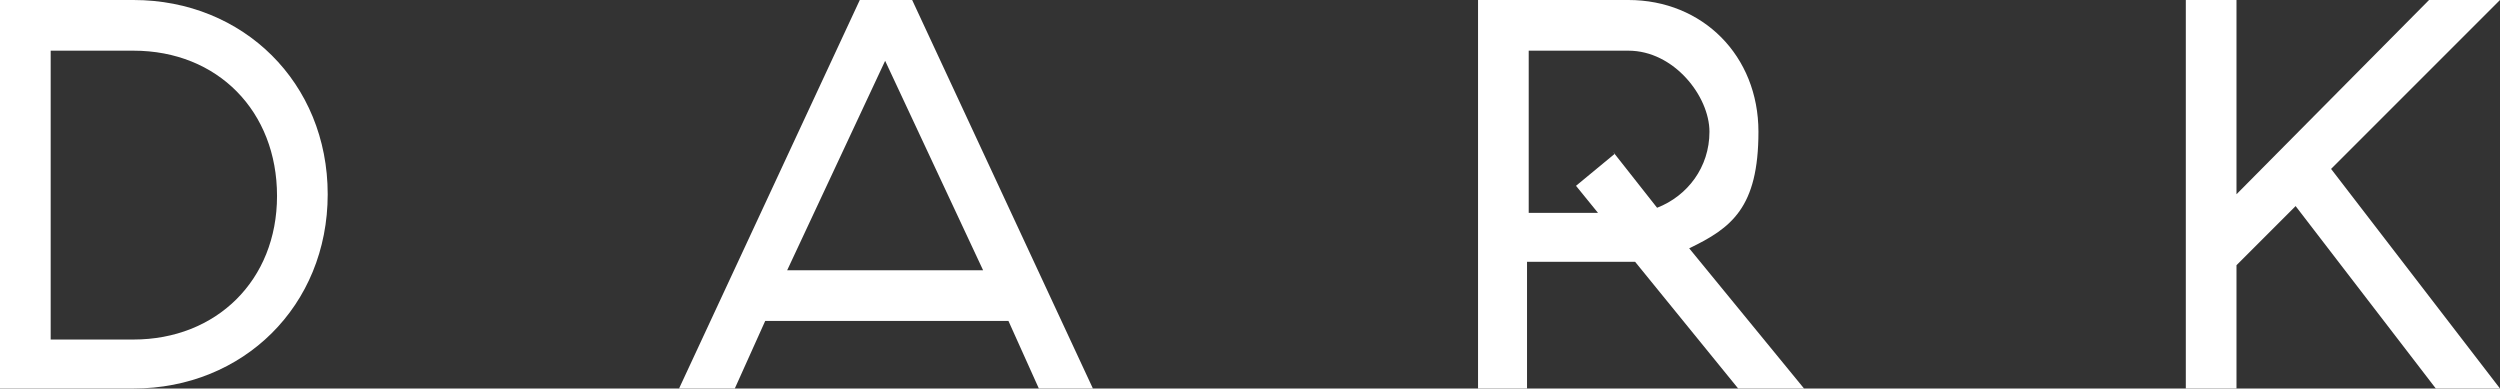
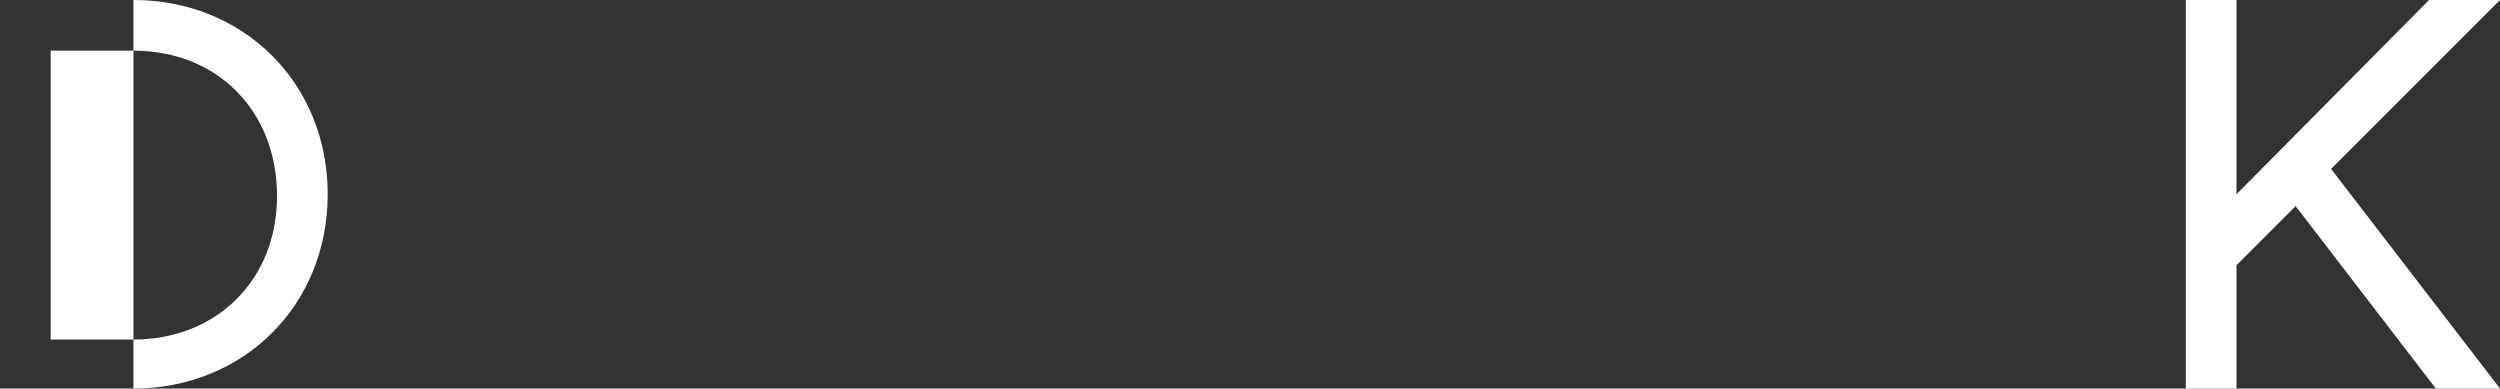
<svg xmlns="http://www.w3.org/2000/svg" id="Layer_1" viewBox="0 0 148 23">
  <rect x="0" y="0" width="148" height="23" fill="#333333" stroke="none" />
  <defs>
    <style>      .st0 {        fill: #fff;      }    </style>
  </defs>
-   <path class="st0" d="M0,0h7.9C14.4,0,19.4,4.9,19.4,11.5s-5,11.5-11.5,11.5H0V0h0ZM3,3v17.1h4.9c4.9,0,8.5-3.5,8.5-8.5S12.9,3,7.9,3H3Z" />
-   <path class="st0" d="M61.5,23l-1.8-4h-14.4l-1.8,4h-3.3L50.9,0h3.1l10.7,23h-3.3.1ZM46.7,16h11.5l-5.8-12.4-5.8,12.4h0Z" />
-   <path class="st0" d="M90.5,23h-3V0h8.9C100.8,0,104.1,3.3,104.1,7.8s-1.6,5.7-4.1,6.9l6.8,8.3h-3.9l-6.1-7.5h-6.4v7.5h0ZM95.5,9l2.6,3.3c1.8-.7,3.1-2.4,3.1-4.5s-2.1-4.8-4.8-4.8h-5.9v9.6h4.1l-1.3-1.6,2.3-1.9h0Z" />
+   <path class="st0" d="M0,0h7.9C14.4,0,19.4,4.9,19.4,11.5s-5,11.5-11.5,11.5V0h0ZM3,3v17.1h4.9c4.9,0,8.5-3.5,8.5-8.5S12.9,3,7.9,3H3Z" />
  <path class="st0" d="M135.9,12.2l-3.5,3.5v7.3h-3V0h3v11.5L143.8,0h4.2l-10,10,10,13h-3.8l-8.3-10.8Z" />
</svg>